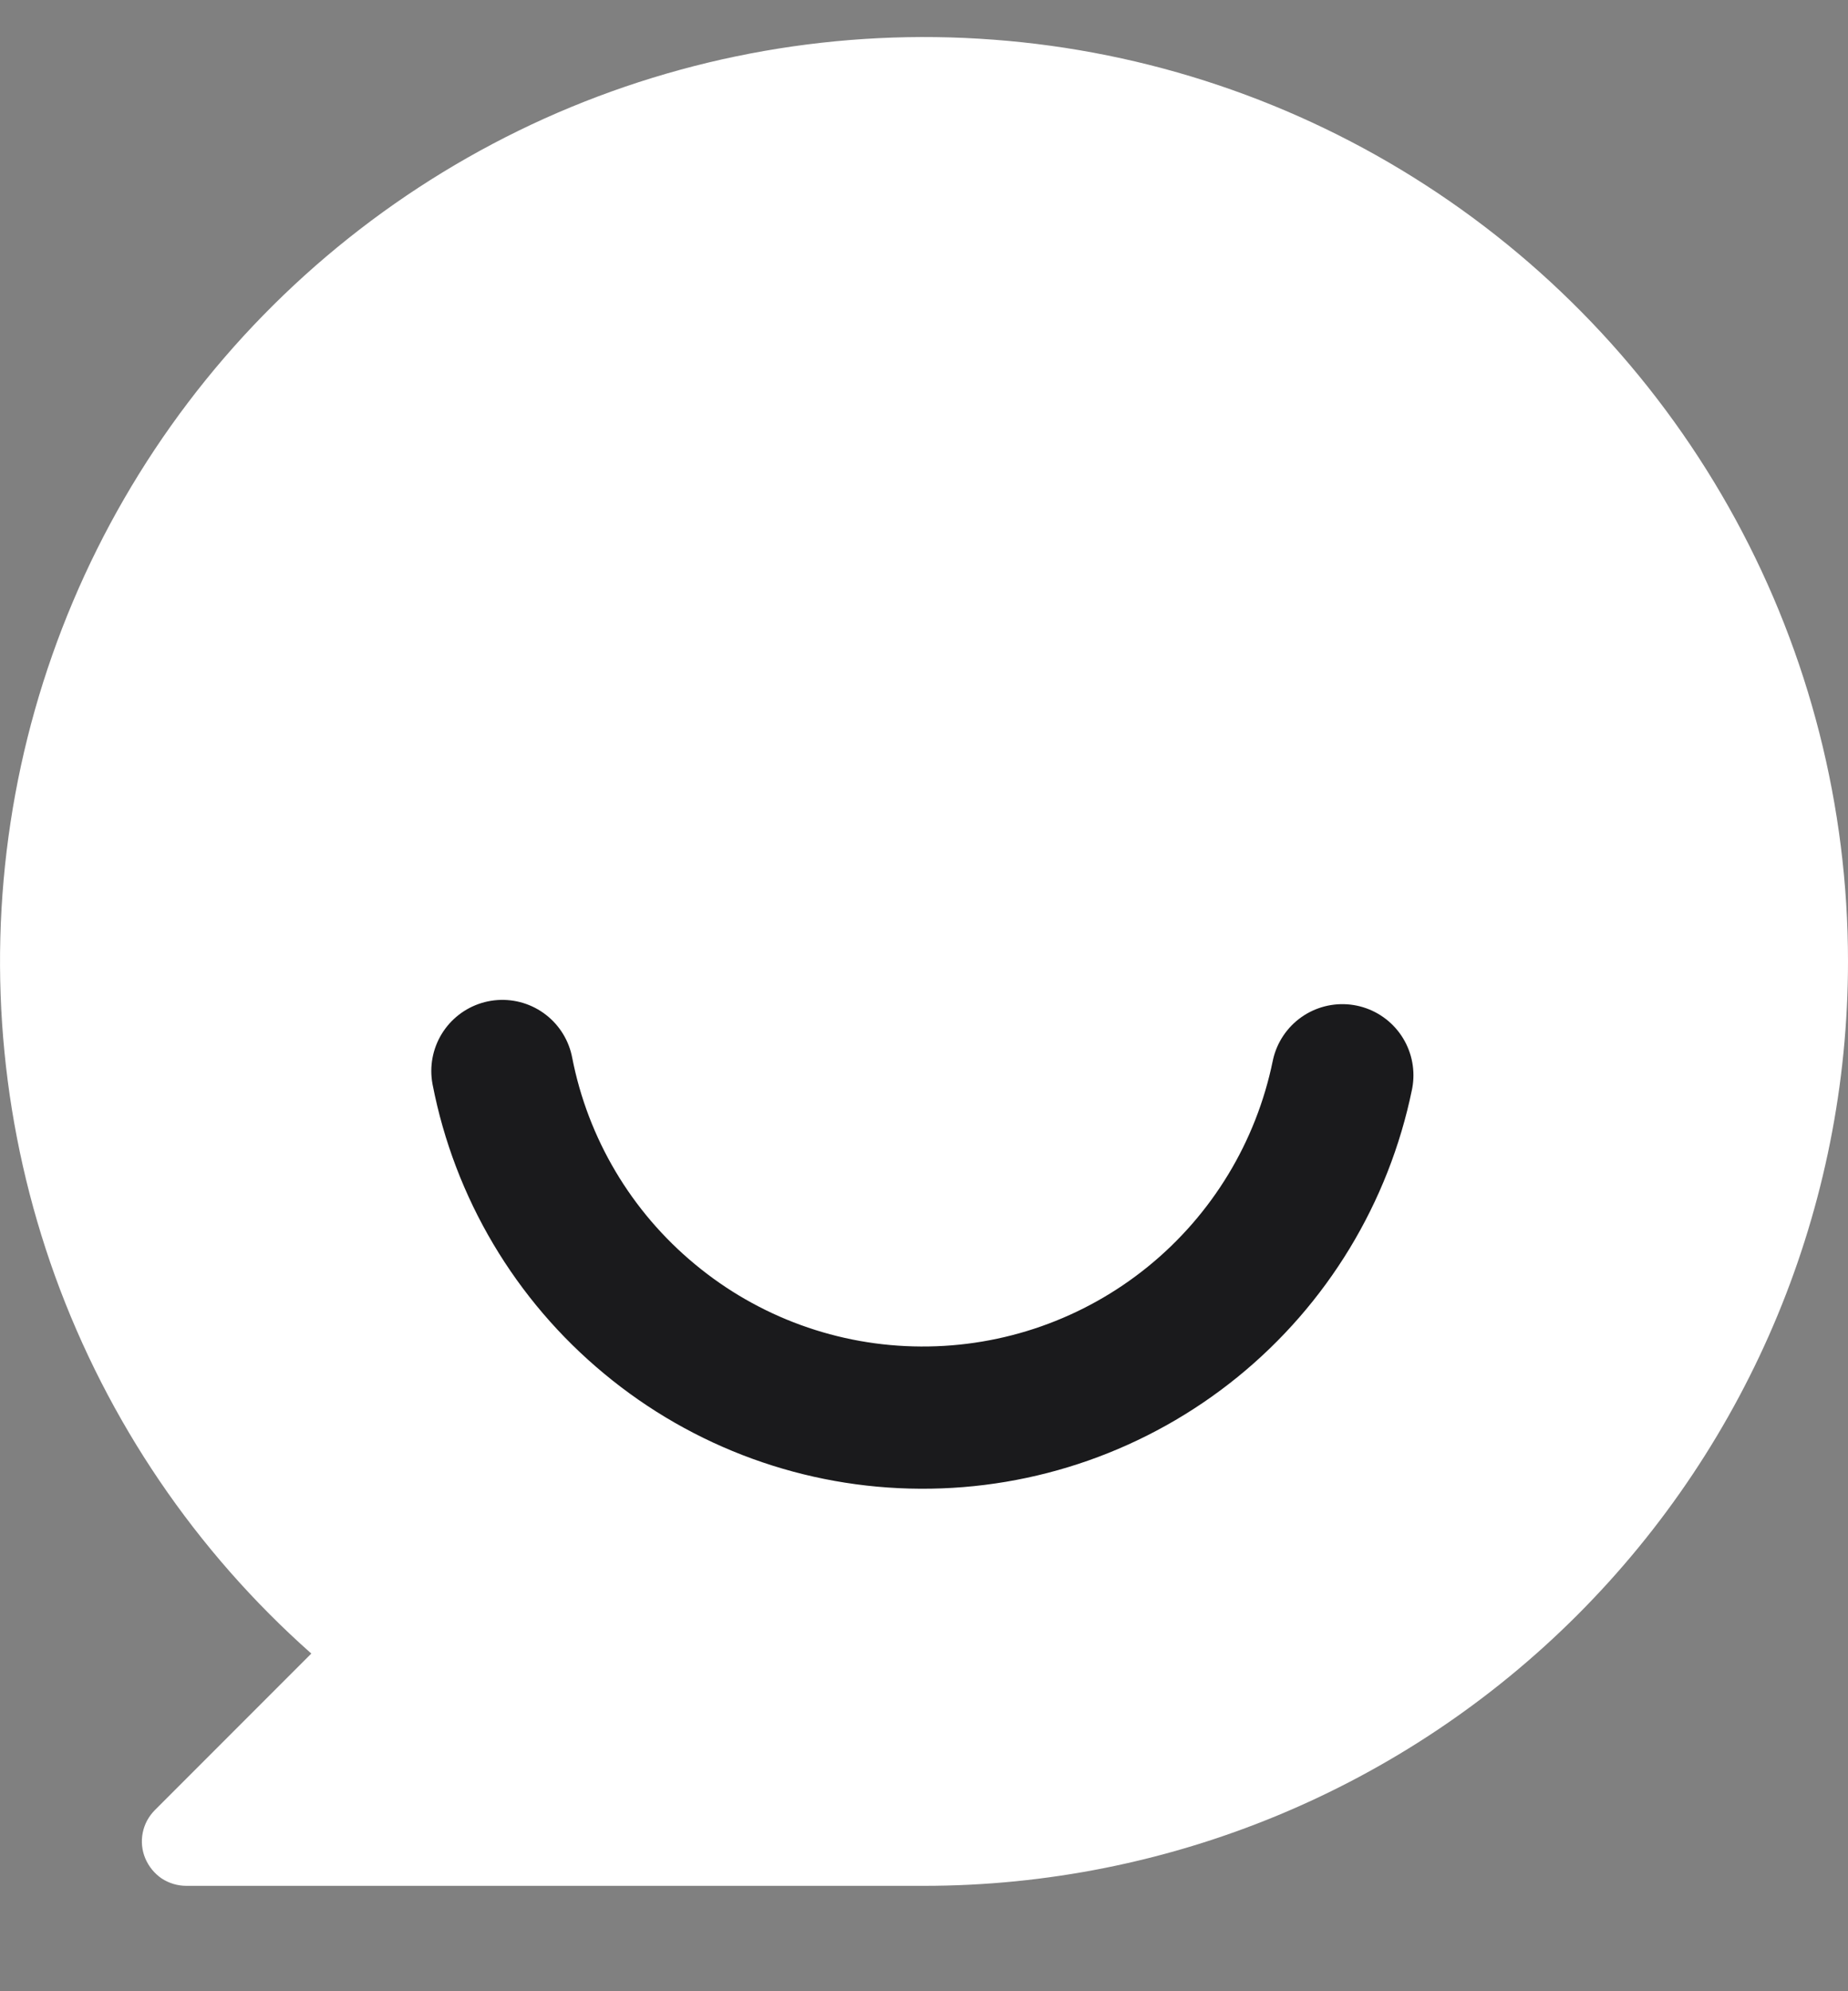
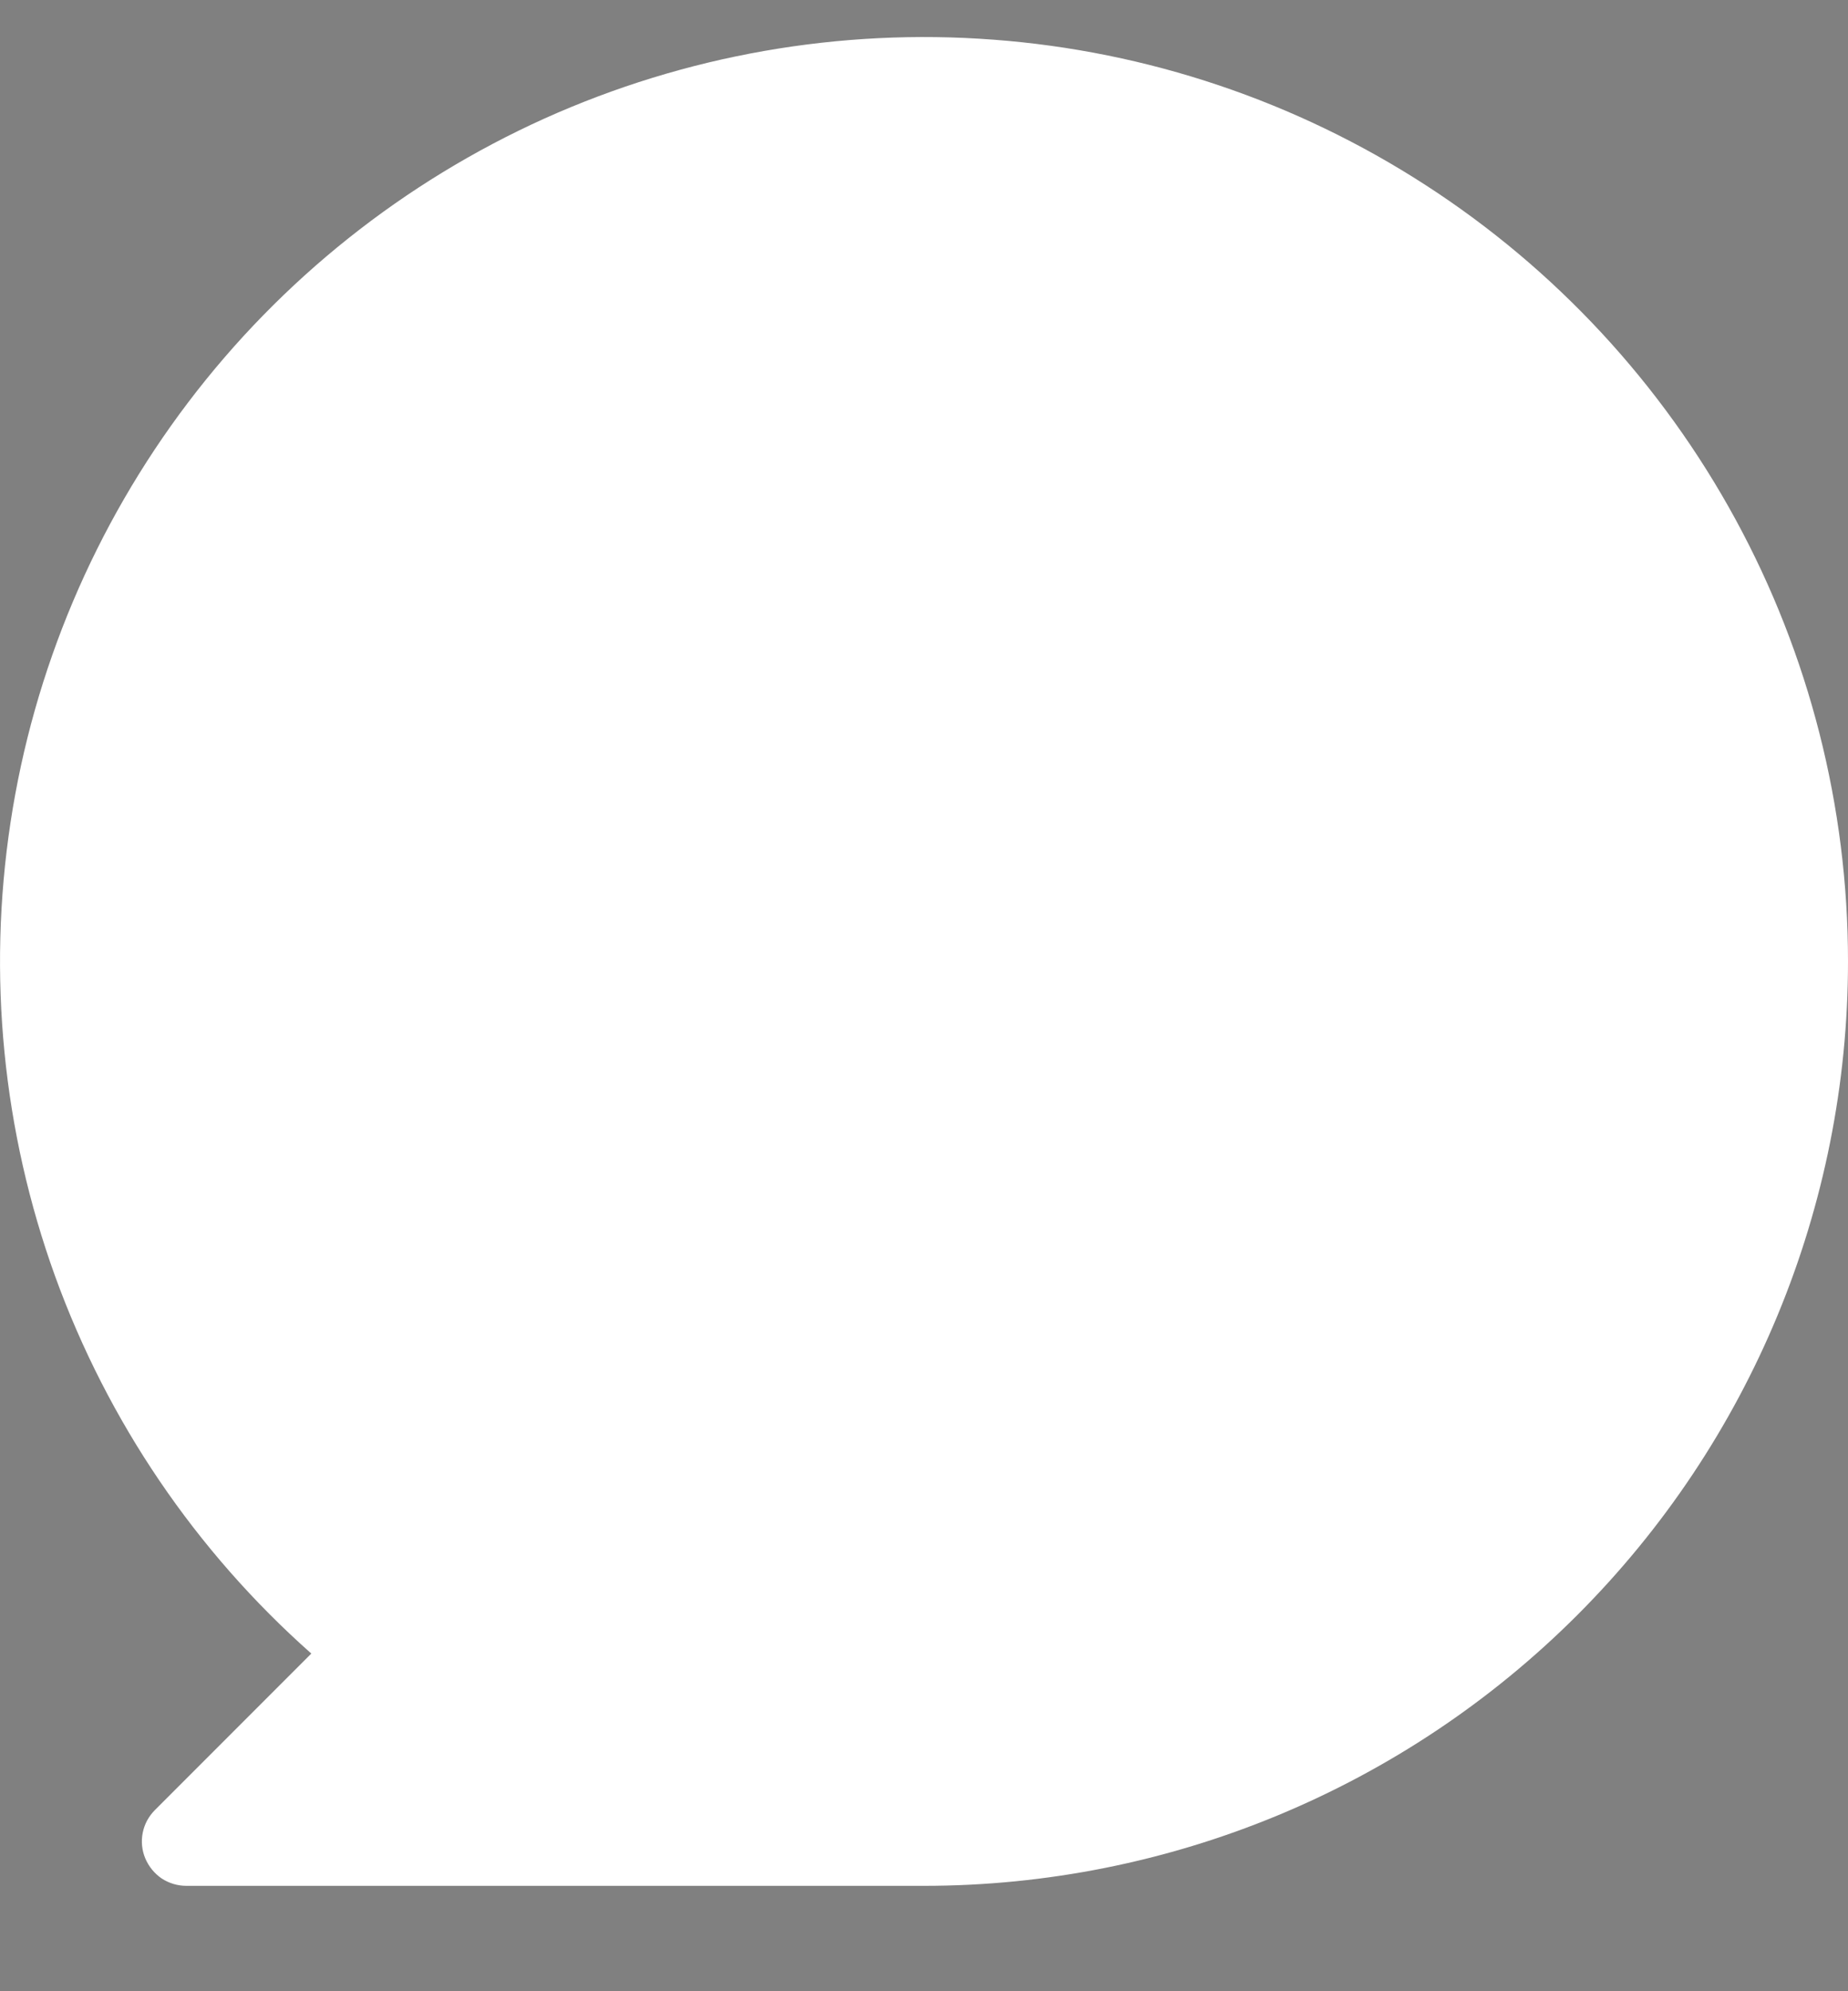
<svg xmlns="http://www.w3.org/2000/svg" width="13" height="14" viewBox="0 0 13 14" fill="none">
  <rect x="0" y="0" width="13" height="14" fill="#808080" stroke="none" />
  <path d="M13 6.759C13 8.483 12.315 10.136 11.096 11.355C9.877 12.574 8.224 13.259 6.5 13.259H1.311C1.249 13.259 1.189 13.241 1.137 13.207C1.086 13.172 1.046 13.123 1.022 13.066C0.998 13.009 0.992 12.946 1.004 12.886C1.016 12.825 1.046 12.77 1.09 12.726L2.19 11.626C1.377 10.906 0.758 9.994 0.388 8.974C0.019 7.953 -0.089 6.856 0.074 5.783C0.237 4.71 0.667 3.695 1.323 2.83C1.979 1.965 2.842 1.279 3.831 0.833C4.821 0.388 5.907 0.197 6.989 0.279C8.072 0.36 9.117 0.712 10.028 1.301C10.94 1.89 11.69 2.699 12.209 3.652C12.728 4.605 13 5.673 13 6.759Z" fill="white" />
-   <path d="M3.534 7.53C3.667 8.214 4.033 8.83 4.57 9.274C5.106 9.719 5.78 9.964 6.476 9.967C7.173 9.971 7.849 9.733 8.39 9.294C8.931 8.855 9.303 8.242 9.443 7.56" stroke="#1A1A1C" stroke-miterlimit="10" stroke-linecap="round" />
</svg>